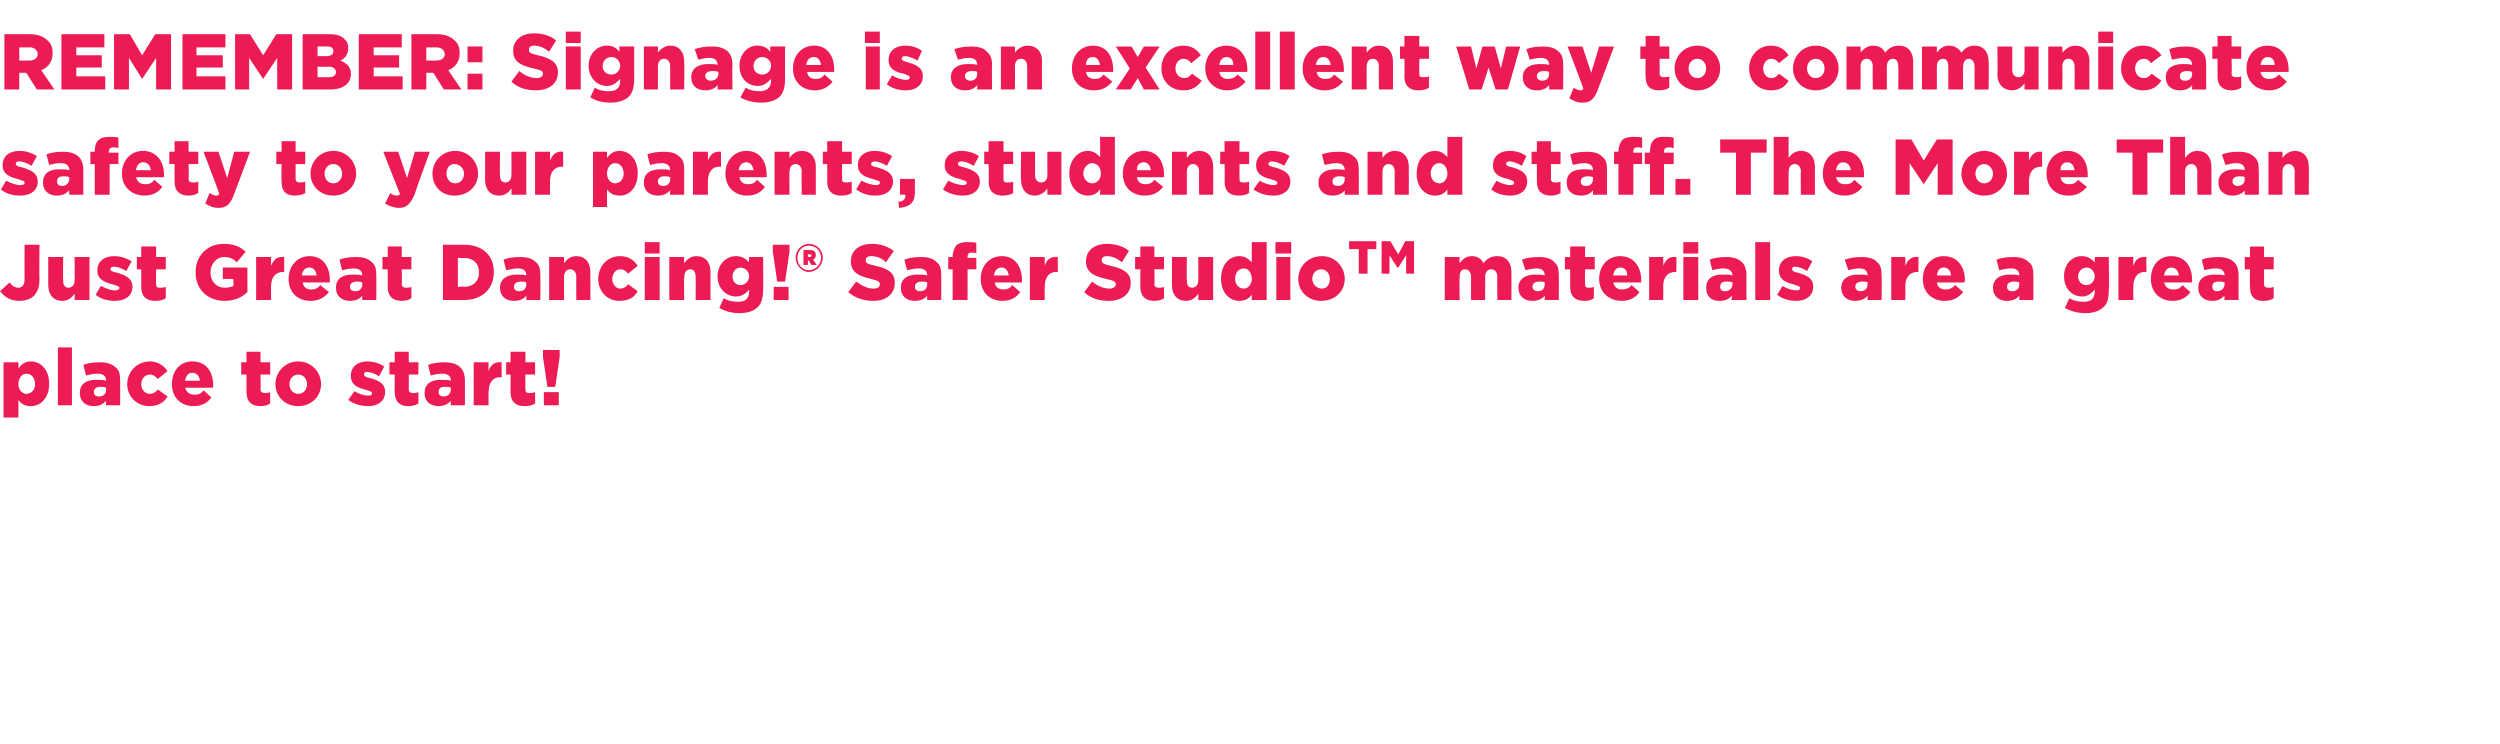
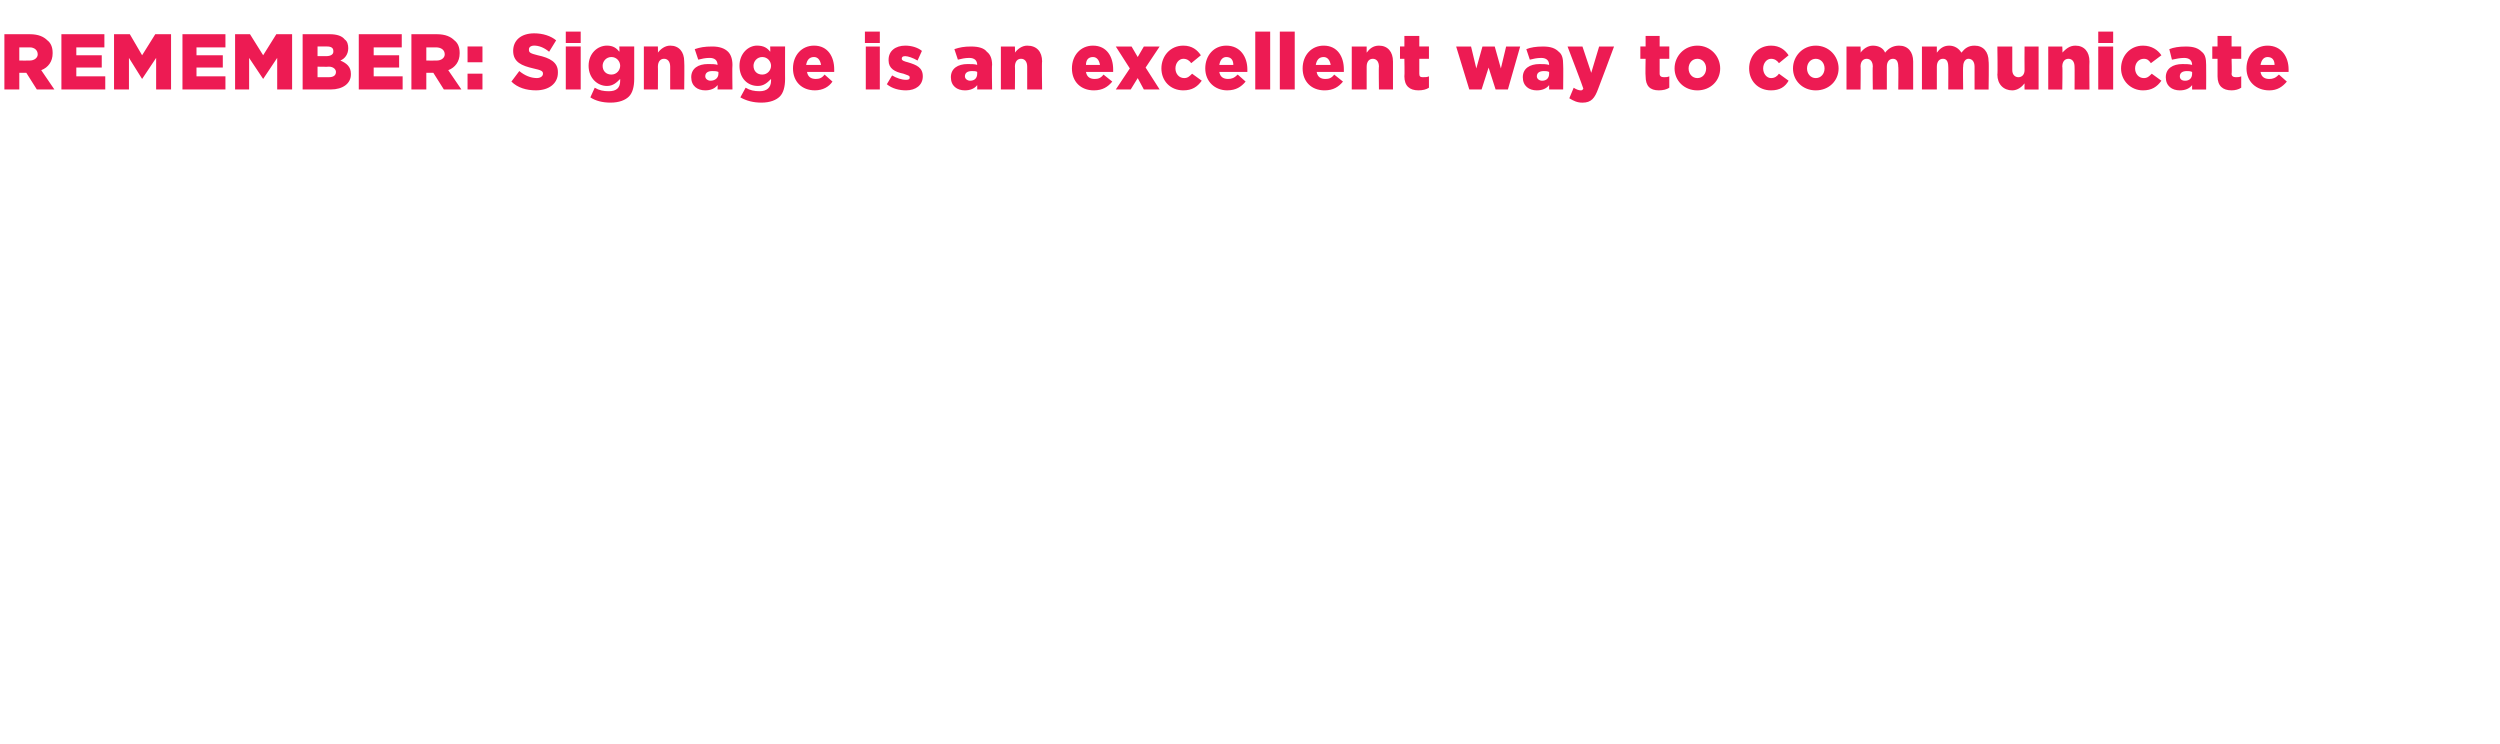
<svg xmlns="http://www.w3.org/2000/svg" version="1.1" width="285px" height="84.8px" viewBox="0 -3 285 84.8" style="top:-3px">
  <desc>REMEMBER: Signage is an excellent way to communicate safety to your parents, students and staff The More Than Just G</desc>
  <defs />
  <g id="Polygon38838">
-     <path d="m.4 38.3h1.7v.7c.3-.4.7-.8 1.4-.8c1.2 0 2.1 1 2.1 2.5v.1c0 1.5-.9 2.5-2.1 2.5c-.7 0-1.1-.3-1.4-.7v2H.4v-6.3zM4 40.8c0-.7-.4-1.2-1-1.2c-.5 0-.9.5-.9 1.2c0 .6.4 1.1.9 1.1c.6 0 1-.5 1-1.1zm2.6-4.2h1.6v6.6H6.6v-6.6zm2.5 5.2c0-1 .7-1.5 1.8-1.5c.5 0 .9 0 1.2.1c0-.5-.3-.8-1-.8c-.5 0-.8.1-1.3.2l-.3-1.2c.5-.2 1.1-.3 1.9-.3c.8 0 1.4.2 1.8.6c.4.3.5.8.5 1.5v2.8h-1.6s-.03-.51 0-.5c-.4.4-.8.6-1.4.6c-.9 0-1.6-.5-1.6-1.5zm3-.4v-.2c-.2-.1-.4-.1-.7-.1c-.4 0-.7.2-.7.6c0 .3.2.5.6.5c.5 0 .8-.3.8-.8zm2.4-.6c0-1.4 1.1-2.6 2.6-2.6c.9 0 1.6.5 2 1.1l-1.1.9c-.3-.3-.5-.5-.9-.5c-.6 0-1 .5-1 1.1c0 .6.4 1.1 1 1.1c.4 0 .6-.2.9-.5l1.1.8c-.4.7-1.1 1.1-2.1 1.1c-1.4 0-2.5-1.1-2.5-2.5zm5.1 0c0-1.5.9-2.6 2.3-2.6c1.7 0 2.4 1.3 2.4 2.7v.3h-3.2c.2.6.6.8 1.1.8c.4 0 .7-.1 1-.5l.9.8c-.4.6-1.1 1-2 1c-1.5 0-2.5-1-2.5-2.5zm3.2-.4c-.1-.6-.4-.9-.9-.9c-.4 0-.7.3-.8.9h1.7zm5.3 1.3v-2h-.6v-1.4h.6v-1.2h1.6v1.2h1.1v1.4h-1.1s.04 1.66 0 1.7c0 .3.2.4.5.4c.2 0 .4 0 .6-.1v1.3c-.3.2-.7.3-1.1.3c-1 0-1.6-.5-1.6-1.6zm3.3-.9c0-1.4 1.1-2.6 2.6-2.6c1.5 0 2.6 1.2 2.6 2.6c0 1.4-1.1 2.5-2.6 2.5c-1.5 0-2.6-1.1-2.6-2.5zm3.6 0c0-.6-.4-1.1-1-1.1c-.6 0-1 .5-1 1.1c0 .6.4 1.1 1 1.1c.6 0 1-.5 1-1.1zm4.7 1.8l.7-1c.5.3 1.1.5 1.6.5c.3 0 .4-.1.4-.2v-.1c0-.2-.3-.2-.8-.4c-.9-.2-1.6-.6-1.6-1.5v-.1c0-1 .8-1.6 1.9-1.6c.6 0 1.4.2 1.9.6l-.6 1.1c-.4-.3-1-.5-1.4-.5c-.2 0-.3.1-.3.3c0 .2.2.3.7.4c1 .3 1.7.6 1.7 1.6c0 1-.8 1.6-1.9 1.6c-.8 0-1.6-.2-2.3-.7zm5.3-.9c-.03-.01 0-2 0-2h-.6v-1.4h.6v-1.2h1.6v1.2h1.1v1.4h-1.1s.02 1.66 0 1.7c0 .3.2.4.5.4c.2 0 .4 0 .6-.1v1.3c-.3.2-.7.3-1.2.3c-.9 0-1.5-.5-1.5-1.6zm3.4.1c0-1 .7-1.5 1.8-1.5c.5 0 .9 0 1.2.1c0-.5-.3-.8-1-.8c-.5 0-.9.1-1.3.2l-.3-1.2c.5-.2 1.1-.3 1.9-.3c.8 0 1.4.2 1.8.6c.3.3.5.8.5 1.5v2.8h-1.6s-.04-.51 0-.5c-.4.4-.8.6-1.4.6c-.9 0-1.6-.5-1.6-1.5zm3-.4v-.2c-.2-.1-.4-.1-.7-.1c-.5 0-.7.2-.7.6c0 .3.2.5.6.5c.4 0 .8-.3.8-.8zm2.6-3.1h1.7s-.03 1.01 0 1c.2-.7.7-1.1 1.5-1c-.04-.05 0 1.7 0 1.7c0 0-.18.05-.2 0c-.8 0-1.3.6-1.3 1.7c-.03-.02 0 1.5 0 1.5H54v-4.9zm4.2 3.4c.02-.01 0-2 0-2h-.5v-1.4h.5v-1.2h1.7v1.2h1.1v1.4h-1.1s-.03 1.66 0 1.7c0 .3.1.4.4.4c.2 0 .5 0 .7-.1v1.3c-.3.2-.7.3-1.2.3c-1 0-1.6-.5-1.6-1.6zm3.7-4v-.8h1.9v.8l-.5 3.4h-.9l-.5-3.4zm.1 4h1.7v1.5H62v-1.5z" stroke="none" fill="#ed1b53" />
-   </g>
+     </g>
  <g id="Polygon38837">
-     <path d="m0 30.2l1.1-1c.3.4.6.6 1 .6c.4 0 .7-.3.7-.9c-.02-.01 0-4 0-4h1.7s-.04 4 0 4c0 .8-.2 1.3-.6 1.8c-.4.4-1 .6-1.7.6c-1.1 0-1.7-.5-2.2-1.1zm5.5-.7v-3.2h1.7s-.03 2.67 0 2.7c0 .5.2.8.6.8c.4 0 .7-.3.7-.8c.04-.03 0-2.7 0-2.7h1.7v4.9H8.5s.04-.68 0-.7c-.3.4-.7.8-1.4.8c-1 0-1.6-.7-1.6-1.8zm5.4 1.1l.6-1c.6.3 1.1.5 1.6.5c.3 0 .5-.1.5-.2v-.1c0-.2-.3-.2-.8-.4c-.9-.2-1.7-.6-1.7-1.5v-.1c0-1 .8-1.6 1.9-1.6c.7 0 1.4.2 2 .6l-.6 1.1c-.5-.3-1-.5-1.4-.5c-.3 0-.4.1-.4.3c0 .2.3.3.8.4c.9.3 1.7.6 1.7 1.6c0 1-.8 1.6-2 1.6c-.8 0-1.6-.2-2.2-.7zm5.2-.9c.02-.01 0-2 0-2h-.5v-1.4h.5v-1.2h1.7v1.2h1.1v1.4h-1.1s-.03 1.66 0 1.7c0 .3.1.4.4.4c.2 0 .5 0 .7-.1v1.3c-.3.2-.7.3-1.2.3c-1 0-1.6-.5-1.6-1.6zm6.2-1.6v-.1c0-1.8 1.3-3.2 3.2-3.2c1.1 0 1.9.3 2.5.9l-1 1.2c-.4-.4-.8-.6-1.5-.6c-.8 0-1.5.8-1.5 1.7v.1c0 1 .7 1.7 1.6 1.7c.5 0 .8-.1 1-.2c.02-.04 0-.8 0-.8h-1.2v-1.3h2.8s.02 2.85 0 2.8c-.6.6-1.5 1-2.6 1c-1.9 0-3.3-1.3-3.3-3.2zm6.9-1.8h1.7v1c.3-.7.7-1.1 1.5-1v1.7s-.14.05-.1 0c-.9 0-1.4.6-1.4 1.7v1.5h-1.7v-4.9zm3.7 2.5c0-1.5 1-2.6 2.4-2.6c1.6 0 2.3 1.3 2.3 2.7v.3h-3.1c.1.6.5.8 1 .8c.4 0 .7-.1 1-.5l1 .8c-.5.6-1.1 1-2.1 1c-1.5 0-2.5-1-2.5-2.5zm3.2-.4c-.1-.6-.4-.9-.8-.9c-.5 0-.8.3-.9.9h1.7zm2.2 1.4c0-1 .7-1.5 1.9-1.5c.4 0 .8 0 1.1.1c0-.5-.3-.8-1-.8c-.4 0-.8.1-1.3.2l-.3-1.2c.5-.2 1.1-.3 1.9-.3c.9 0 1.4.2 1.8.6c.4.3.5.8.5 1.5c.02 0 0 2.8 0 2.8h-1.6s-.02-.51 0-.5c-.3.4-.8.6-1.4.6c-.9 0-1.6-.5-1.6-1.5zm3-.4v-.2c-.2-.1-.4-.1-.6-.1c-.5 0-.8.2-.8.6c0 .3.2.5.6.5c.5 0 .8-.3.8-.8zm2.9.3v-2h-.6v-1.4h.6v-1.2h1.6v1.2h1.1v1.4h-1.1s.04 1.66 0 1.7c0 .3.2.4.5.4c.2 0 .4 0 .6-.1v1.3c-.3.2-.7.3-1.1.3c-1 0-1.6-.5-1.6-1.6zm6.3-4.8h2.4c2.2 0 3.4 1.3 3.4 3.1c0 1.9-1.3 3.2-3.4 3.2h-2.4v-6.3zm1.7 1.5v3.3s.7-.05.7 0c1 0 1.7-.6 1.7-1.6v-.1c0-1-.7-1.6-1.7-1.6c0 .04-.7 0-.7 0zm4.8 3.4c0-1 .8-1.5 1.9-1.5c.4 0 .8 0 1.1.1c0-.5-.3-.8-.9-.8c-.5 0-.9.1-1.4.2l-.3-1.2c.5-.2 1.1-.3 1.9-.3c.9 0 1.4.2 1.8.6c.4.3.5.8.5 1.5c.02 0 0 2.8 0 2.8H60v-.5c-.3.4-.8.6-1.4.6c-.9 0-1.6-.5-1.6-1.5zm3-.4v-.2c-.2-.1-.4-.1-.6-.1c-.5 0-.8.2-.8.6c0 .3.2.5.6.5c.5 0 .8-.3.8-.8zm2.6-3.1h1.7v.7c.3-.4.7-.8 1.4-.8c1 0 1.6.7 1.6 1.8c.02.01 0 3.2 0 3.2h-1.6s-.02-2.64 0-2.6c0-.6-.3-.9-.7-.9c-.4 0-.7.3-.7.9v2.6h-1.7v-4.9zm5.6 2.5c0-1.4 1-2.6 2.5-2.6c1 0 1.6.5 2 1.1l-1.1.9c-.2-.3-.5-.5-.9-.5c-.5 0-.9.5-.9 1.1c0 .6.4 1.1.9 1.1c.4 0 .7-.2.9-.5l1.1.8c-.4.7-1 1.1-2.1 1.1c-1.4 0-2.4-1.1-2.4-2.5zm5.3-4.2h1.7v1.3h-1.7v-1.3zm0 1.7h1.7v4.9h-1.7v-4.9zm2.8 0h1.7s-.04.72 0 .7c.3-.4.7-.8 1.4-.8c1 0 1.6.7 1.6 1.8c-.02.01 0 3.2 0 3.2h-1.7s.03-2.64 0-2.6c0-.6-.2-.9-.6-.9c-.4 0-.7.3-.7.9c-.04-.04 0 2.6 0 2.6h-1.7v-4.9zm5.7 5.8l.5-1.1c.5.3 1 .4 1.7.4c.8 0 1.2-.4 1.2-1.2v-.2c-.3.4-.8.8-1.5.8c-1.1 0-2.1-.9-2.1-2.3c0-1.4 1-2.3 2.1-2.3c.7 0 1.1.3 1.5.7c-.04.01 0-.6 0-.6h1.6s.02 3.73 0 3.7c0 .9-.2 1.6-.6 2c-.4.4-1.1.7-2.1.7c-.9 0-1.6-.2-2.3-.6zm3.4-3.6c0-.5-.4-1-1-1c-.5 0-.9.5-.9 1c0 .6.4 1 .9 1c.6 0 1-.5 1-1zm2.7-2.8v-.8h1.9v.8l-.5 3.4h-.9l-.5-3.4zm.1 4h1.7v1.5h-1.7v-1.5zm2.5-3.3c0-.9.7-1.6 1.5-1.6c.9 0 1.6.7 1.6 1.6c0 .8-.7 1.6-1.6 1.6c-.8 0-1.5-.8-1.5-1.6zm2.9 0c0-.8-.6-1.4-1.4-1.4c-.7 0-1.3.6-1.3 1.4c0 .8.6 1.4 1.3 1.4c.8 0 1.4-.7 1.4-1.4zm-2-.9s.74.02.7 0c.5 0 .7.2.7.6c0 .2-.1.4-.3.5c.02.01.4.6.4.6h-.6l-.3-.5h-.1v.5h-.5v-1.7zm.7.8c.2 0 .2-.1.2-.2c0-.1 0-.1-.2-.1c.03-.05-.2 0-.2 0v.3h.2zm4.4 4l.9-1.2c.7.5 1.3.8 2 .8c.5 0 .7-.2.7-.5c0-.3-.2-.4-1-.6c-1.3-.3-2.3-.7-2.3-2c0-1.2.9-2 2.4-2c1 0 1.8.3 2.5.8l-.9 1.3c-.5-.5-1.1-.7-1.7-.7c-.4 0-.6.2-.6.4v.1c0 .3.2.4 1.1.6c1.4.3 2.2.8 2.2 1.9v.1c0 1.2-1 2-2.4 2c-1.1 0-2.1-.3-2.9-1zm6-.5c0-1 .7-1.5 1.9-1.5c.4 0 .8 0 1.1.1c0-.5-.3-.8-1-.8c-.4 0-.8.1-1.3.2l-.3-1.2c.5-.2 1.1-.3 1.9-.3c.9 0 1.4.2 1.8.6c.4.3.5.8.5 1.5c.02 0 0 2.8 0 2.8h-1.6s-.02-.51 0-.5c-.3.4-.8.6-1.4.6c-.9 0-1.6-.5-1.6-1.5zm3-.4v-.2c-.2-.1-.4-.1-.6-.1c-.5 0-.8.2-.8.6c0 .3.2.5.6.5c.5 0 .8-.3.8-.8zm2.9-1.7h-.5v-1.4h.5s.04-.05 0 0c0-.6.2-1 .4-1.3c.3-.3.7-.4 1.3-.4c.5 0 .8 0 1 .1v1.2c-.1-.1-.3-.1-.6-.1c-.3 0-.4.2-.4.5c-.04-.03 0 .1 0 .1h1v1.3h-1v3.5h-1.7v-3.5zm3.2 1.1c0-1.5 1-2.6 2.4-2.6c1.6 0 2.3 1.3 2.3 2.7v.3h-3.1c.1.6.5.8 1 .8c.4 0 .7-.1 1-.5l.9.8c-.4.6-1.1 1-2 1c-1.5 0-2.5-1-2.5-2.5zm3.2-.4c-.1-.6-.4-.9-.8-.9c-.5 0-.8.3-.9.9h1.7zm2.4-2.1h1.7s-.02 1.01 0 1c.2-.7.7-1.1 1.5-1c-.03-.05 0 1.7 0 1.7c0 0-.17.05-.2 0c-.8 0-1.3.6-1.3 1.7c-.02-.02 0 1.5 0 1.5h-1.7v-4.9zm6.2 4l.9-1.2c.6.5 1.3.8 2 .8c.4 0 .7-.2.7-.5c0-.3-.2-.4-1.1-.6c-1.3-.3-2.3-.7-2.3-2c0-1.2.9-2 2.4-2c1 0 1.9.3 2.5.8l-.8 1.3c-.6-.5-1.2-.7-1.7-.7c-.4 0-.6.2-.6.4v.1c0 .3.2.4 1 .6c1.4.3 2.3.8 2.3 1.9v.1c0 1.2-1 2-2.5 2c-1.1 0-2.1-.3-2.8-1zm6.4-.6v-2h-.6v-1.4h.6v-1.2h1.6v1.2h1.1v1.4h-1.1s.05 1.66 0 1.7c0 .3.2.4.5.4c.2 0 .4 0 .6-.1v1.3c-.3.2-.7.3-1.1.3c-1 0-1.6-.5-1.6-1.6zm3.6-.2v-3.2h1.7s-.04 2.67 0 2.7c0 .5.2.8.6.8c.4 0 .7-.3.7-.8c.03-.03 0-2.7 0-2.7h1.7v4.9h-1.7s.03-.68 0-.7c-.3.4-.7.8-1.4.8c-1 0-1.6-.7-1.6-1.8zm5.6-.7c0-1.6.9-2.6 2.1-2.6c.7 0 1.1.4 1.4.7v-2.3h1.7v6.6h-1.7v-.6c-.3.4-.7.7-1.4.7c-1.2 0-2.1-1-2.1-2.5zm3.5 0c0-.7-.4-1.2-.9-1.2c-.6 0-1 .5-1 1.2c0 .6.4 1.1 1 1.1c.5 0 .9-.5.9-1.1zm2.7-4.2h1.8v1.3h-1.8v-1.3zm.1 1.7h1.6v4.9h-1.6v-4.9zm2.5 2.5c0-1.4 1.1-2.6 2.7-2.6c1.5 0 2.6 1.2 2.6 2.6c0 1.4-1.1 2.5-2.7 2.5c-1.5 0-2.6-1.1-2.6-2.5zm3.6 0c0-.6-.4-1.1-1-1.1c-.6 0-1 .5-1 1.1c0 .6.5 1.1 1.1 1.1c.6 0 .9-.5.9-1.1zm3.3-3.4h-1.1v-.9h3.1v.9h-1v2.8h-1v-2.8zm2.6-.9h1l.9 1.5l.8-1.5h1v3.7h-.9v-2.1l-.9 1.4h-.1l-.9-1.4v2.1h-.9v-3.7zm7.2 1.8h1.7s-.04.7 0 .7c.3-.4.7-.8 1.4-.8c.6 0 1.1.3 1.3.8c.4-.5.9-.8 1.6-.8c1 0 1.6.7 1.6 1.8c.02 0 0 3.2 0 3.2h-1.6s-.04-2.65 0-2.6c0-.6-.3-.9-.7-.9c-.4 0-.7.3-.7.9c.03-.05 0 2.6 0 2.6h-1.6v-2.6c0-.6-.3-.9-.7-.9c-.4 0-.6.3-.6.9c-.04-.05 0 2.6 0 2.6h-1.7v-4.9zm8.4 3.5c0-1 .8-1.5 1.9-1.5c.4 0 .8 0 1.1.1c0-.5-.3-.8-.9-.8c-.5 0-.9.1-1.3.2l-.4-1.2c.5-.2 1.1-.3 1.9-.3c.9 0 1.5.2 1.8.6c.4.3.5.8.5 1.5c.03 0 0 2.8 0 2.8h-1.6v-.5c-.3.4-.8.6-1.4.6c-.9 0-1.6-.5-1.6-1.5zm3-.4v-.2c-.1-.1-.4-.1-.6-.1c-.5 0-.8.2-.8.6c0 .3.3.5.6.5c.5 0 .8-.3.8-.8zm2.9.3v-2h-.6v-1.4h.6v-1.2h1.7v1.2h1.1v1.4h-1.1s-.04 1.66 0 1.7c0 .3.1.4.4.4c.2 0 .4 0 .6-.1v1.3c-.3.2-.6.3-1.1.3c-1 0-1.6-.5-1.6-1.6zm3.3-.9c0-1.5 1-2.6 2.4-2.6c1.6 0 2.4 1.3 2.4 2.7v.3h-3.2c.2.6.5.8 1 .8c.4 0 .8-.1 1.1-.5l.9.8c-.4.6-1.1 1-2 1c-1.5 0-2.6-1-2.6-2.5zm3.2-.4c0-.6-.3-.9-.8-.9c-.4 0-.7.3-.8.9h1.6zm2.5-2.1h1.6s.04 1.01 0 1c.3-.7.7-1.1 1.5-1c.03-.05 0 1.7 0 1.7c0 0-.11.05-.1 0c-.9 0-1.4.6-1.4 1.7c.04-.02 0 1.5 0 1.5H188v-4.9zm3.9-1.7h1.7v1.3h-1.7v-1.3zm0 1.7h1.7v4.9h-1.7v-4.9zm2.6 3.5c0-1 .7-1.5 1.8-1.5c.5 0 .9 0 1.2.1c0-.5-.4-.8-1-.8c-.5 0-.9.1-1.3.2l-.3-1.2c.5-.2 1.1-.3 1.9-.3c.8 0 1.4.2 1.8.6c.3.3.5.8.5 1.5c-.02 0 0 2.8 0 2.8h-1.7s.05-.51 0-.5c-.3.4-.7.6-1.4.6c-.9 0-1.5-.5-1.5-1.5zm3-.4v-.2c-.2-.1-.4-.1-.7-.1c-.5 0-.7.2-.7.6c0 .3.2.5.5.5c.5 0 .9-.3.9-.8zm2.6-4.8h1.7v6.6h-1.7v-6.6zm2.5 6l.6-1c.5.3 1.1.5 1.6.5c.3 0 .4-.1.4-.2v-.1c0-.2-.3-.2-.8-.4c-.9-.2-1.6-.6-1.6-1.5v-.1c0-1 .8-1.6 1.9-1.6c.7 0 1.4.2 1.9.6l-.6 1.1c-.4-.3-1-.5-1.4-.5c-.2 0-.3.1-.3.3c0 .2.2.3.7.4c1 .3 1.7.6 1.7 1.6c0 1-.8 1.6-1.9 1.6c-.8 0-1.6-.2-2.2-.7zm7.3-.8c0-1 .8-1.5 1.9-1.5c.4 0 .8 0 1.1.1c0-.5-.3-.8-.9-.8c-.5 0-.9.1-1.3.2l-.4-1.2c.6-.2 1.1-.3 1.9-.3c.9 0 1.5.2 1.8.6c.4.3.5.8.5 1.5c.04 0 0 2.8 0 2.8h-1.6v-.5c-.3.4-.8.6-1.4.6c-.9 0-1.6-.5-1.6-1.5zm3-.4v-.2c-.1-.1-.4-.1-.6-.1c-.5 0-.8.2-.8.6c0 .3.3.5.6.5c.5 0 .8-.3.8-.8zm2.7-3.1h1.6s.02 1.01 0 1c.3-.7.7-1.1 1.5-1c.01-.05 0 1.7 0 1.7c0 0-.13.05-.1 0c-.9 0-1.4.6-1.4 1.7c.02-.02 0 1.5 0 1.5h-1.6v-4.9zm3.6 2.5c0-1.5 1-2.6 2.4-2.6c1.6 0 2.4 1.3 2.4 2.7c0 .1 0 .2-.1.3h-3.1c.1.6.5.8 1 .8c.4 0 .7-.1 1.1-.5l.9.8c-.5.6-1.1 1-2.1 1c-1.5 0-2.5-1-2.5-2.5zm3.2-.4c0-.6-.4-.9-.8-.9c-.5 0-.7.3-.8.9h1.6zm4.8 1.4c0-1 .8-1.5 1.9-1.5c.4 0 .8 0 1.1.1c0-.5-.3-.8-.9-.8c-.5 0-.9.1-1.4.2l-.3-1.2c.5-.2 1.1-.3 1.9-.3c.9 0 1.4.2 1.8.6c.4.3.5.8.5 1.5c.02 0 0 2.8 0 2.8h-1.6v-.5c-.3.4-.8.6-1.4.6c-.9 0-1.6-.5-1.6-1.5zm3-.4v-.2c-.2-.1-.4-.1-.6-.1c-.5 0-.8.2-.8.6c0 .3.2.5.6.5c.5 0 .8-.3.8-.8zm5.2 2.7l.5-1.1c.5.3 1 .4 1.7.4c.8 0 1.2-.4 1.2-1.2v-.2c-.3.4-.8.8-1.4.8c-1.2 0-2.1-.9-2.1-2.3c0-1.4.9-2.3 2-2.3c.7 0 1.1.3 1.5.7v-.6h1.6s.05 3.73 0 3.7c0 .9-.1 1.6-.6 2c-.4.4-1.1.7-2 .7c-.9 0-1.7-.2-2.4-.6zm3.4-3.6c0-.5-.4-1-.9-1c-.6 0-1 .5-1 1c0 .6.4 1 1 1c.5 0 .9-.5.9-1zm2.7-2.2h1.7s-.03 1.01 0 1c.2-.7.7-1.1 1.5-1c-.04-.05 0 1.7 0 1.7c0 0-.17.05-.2 0c-.8 0-1.3.6-1.3 1.7c-.03-.02 0 1.5 0 1.5h-1.7v-4.9zm3.7 2.5c0-1.5.9-2.6 2.3-2.6c1.7 0 2.4 1.3 2.4 2.7v.3h-3.2c.2.6.5.8 1.1.8c.4 0 .7-.1 1-.5l.9.8c-.4.6-1.1 1-2 1c-1.5 0-2.5-1-2.5-2.5zm3.2-.4c-.1-.6-.4-.9-.9-.9c-.4 0-.7.3-.8.9h1.7zm2.2 1.4c0-1 .7-1.5 1.8-1.5c.5 0 .9 0 1.2.1c0-.5-.3-.8-1-.8c-.5 0-.9.1-1.3.2l-.3-1.2c.5-.2 1.1-.3 1.9-.3c.8 0 1.4.2 1.8.6c.3.3.5.8.5 1.5c-.02 0 0 2.8 0 2.8h-1.6s-.05-.51 0-.5c-.4.4-.8.6-1.4.6c-.9 0-1.6-.5-1.6-1.5zm3-.4v-.2c-.2-.1-.4-.1-.7-.1c-.5 0-.7.2-.7.6c0 .3.2.5.5.5c.5 0 .9-.3.9-.8zm2.9.3c-.04-.01 0-2 0-2h-.6v-1.4h.6v-1.2h1.6v1.2h1.1v1.4h-1.1s.01 1.66 0 1.7c0 .3.2.4.5.4c.2 0 .4 0 .6-.1v1.3c-.3.2-.7.3-1.2.3c-1 0-1.5-.5-1.5-1.6z" stroke="none" fill="#ed1b53" />
-   </g>
+     </g>
  <g id="Polygon38836">
-     <path d="m.1 18.6l.6-1c.6.3 1.1.5 1.6.5c.3 0 .5-.1.5-.2v-.1c0-.2-.3-.2-.8-.4c-.9-.2-1.7-.6-1.7-1.5v-.1c0-1 .8-1.6 1.9-1.6c.7 0 1.4.2 2 .6l-.6 1.1c-.5-.3-1-.5-1.4-.5c-.3 0-.4.1-.4.3c0 .2.3.3.8.4c.9.3 1.7.6 1.7 1.6c0 1-.8 1.6-2 1.6c-.8 0-1.6-.2-2.2-.7zm4.8-.8c0-1 .7-1.5 1.8-1.5c.5 0 .9 0 1.2.1c0-.5-.3-.8-1-.8c-.5 0-.9.1-1.3.2l-.3-1.2c.5-.2 1.1-.3 1.9-.3c.8 0 1.4.2 1.8.6c.3.3.5.8.5 1.5v2.8H7.9s-.04-.51 0-.5c-.4.4-.8.6-1.4.6c-.9 0-1.6-.5-1.6-1.5zm3-.4v-.2c-.2-.1-.4-.1-.7-.1c-.5 0-.7.2-.7.6c0 .3.2.5.6.5c.4 0 .8-.3.8-.8zm2.9-1.7h-.5v-1.4h.5s.01-.05 0 0c0-.6.1-1 .4-1.3c.3-.3.7-.4 1.2-.4c.5 0 .9 0 1.1.1v1.2c-.2-.1-.4-.1-.6-.1c-.3 0-.5.2-.5.5c.03-.03 0 .1 0 .1h1.1v1.3h-1v3.5h-1.7v-3.5zm3.1 1.1c0-1.5 1-2.6 2.4-2.6c1.6 0 2.4 1.3 2.4 2.7v.3h-3.2c.2.6.5.8 1.1.8c.4 0 .7-.1 1-.5l.9.8c-.4.6-1.1 1-2 1c-1.5 0-2.6-1-2.6-2.5zm3.3-.4c-.1-.6-.4-.9-.9-.9c-.4 0-.7.3-.8.9h1.7zm2.7 1.3v-2h-.6v-1.4h.6v-1.2h1.6v1.2h1.1v1.4h-1.1s.04 1.66 0 1.7c0 .3.2.4.5.4c.2 0 .4 0 .6-.1v1.3c-.3.2-.7.3-1.1.3c-1 0-1.6-.5-1.6-1.6zm6.8-3.4h1.8s-1.78 4.78-1.8 4.8c-.4 1.1-.8 1.6-1.8 1.6c-.6 0-1-.2-1.5-.5l.5-1.2c.3.2.6.3.7.3c.2 0 .3 0 .4-.2c.04.01-1.8-4.8-1.8-4.8h1.7l1 3l.8-3zm5.4 3.4c-.04-.01 0-2 0-2h-.6v-1.4h.6v-1.2h1.6v1.2h1.1v1.4h-1.1s.01 1.66 0 1.7c0 .3.2.4.5.4c.2 0 .4 0 .6-.1v1.3c-.3.2-.7.3-1.2.3c-1 0-1.5-.5-1.5-1.6zm3.3-.9c0-1.4 1.1-2.6 2.6-2.6c1.5 0 2.6 1.2 2.6 2.6c0 1.4-1.1 2.5-2.6 2.5c-1.5 0-2.6-1.1-2.6-2.5zm3.6 0c0-.6-.4-1.1-1-1.1c-.6 0-1 .5-1 1.1c0 .6.4 1.1 1 1.1c.6 0 1-.5 1-1.1zm8.3-2.5h1.7s-1.75 4.78-1.7 4.8c-.5 1.1-.9 1.6-1.8 1.6c-.6 0-1.1-.2-1.6-.5l.6-1.2c.2.2.5.3.7.3c.1 0 .3 0 .4-.2c-.03.01-1.9-4.8-1.9-4.8h1.7l1 3l.9-3zm2 2.5c0-1.4 1.1-2.6 2.6-2.6c1.5 0 2.6 1.2 2.6 2.6c0 1.4-1.1 2.5-2.7 2.5c-1.5 0-2.5-1.1-2.5-2.5zm3.6 0c0-.6-.5-1.1-1.1-1.1c-.6 0-.9.5-.9 1.1c0 .6.4 1.1 1 1.1c.6 0 1-.5 1-1.1zm2.4.7v-3.2h1.7s-.04 2.67 0 2.7c0 .5.2.8.6.8c.4 0 .7-.3.7-.8c.03-.03 0-2.7 0-2.7h1.7v4.9h-1.7s.03-.68 0-.7c-.3.4-.7.8-1.4.8c-1 0-1.6-.7-1.6-1.8zm5.7-3.2h1.7v1c.3-.7.7-1.1 1.5-1v1.7s-.14.05-.1 0c-.9 0-1.4.6-1.4 1.7v1.5H61v-4.9zm6.6 0h1.6v.7c.3-.4.7-.8 1.4-.8c1.2 0 2.1 1 2.1 2.5v.1c0 1.5-.9 2.5-2 2.5c-.8 0-1.2-.3-1.5-.7v2h-1.6v-6.3zm3.5 2.5c0-.7-.4-1.2-1-1.2c-.5 0-.9.5-.9 1.2c0 .6.4 1.1.9 1.1c.6 0 1-.5 1-1.1zm2.3 1c0-1 .7-1.5 1.9-1.5c.4 0 .8 0 1.1.1c0-.5-.3-.8-1-.8c-.5 0-.8.1-1.3.2l-.3-1.2c.5-.2 1.1-.3 1.9-.3c.9 0 1.4.2 1.8.6c.4.3.5.8.5 1.5v2.8h-1.6s-.02-.51 0-.5c-.4.4-.8.6-1.4.6c-.9 0-1.6-.5-1.6-1.5zm3-.4v-.2c-.2-.1-.4-.1-.7-.1c-.4 0-.7.2-.7.6c0 .3.2.5.6.5c.5 0 .8-.3.8-.8zm2.6-3.1h1.7v1c.3-.7.7-1.1 1.5-1c-.02-.05 0 1.7 0 1.7c0 0-.16.05-.2 0c-.8 0-1.3.6-1.3 1.7v1.5H79v-4.9zm3.7 2.5c0-1.5 1-2.6 2.4-2.6c1.6 0 2.3 1.3 2.3 2.7v.3h-3.1c.1.6.5.8 1 .8c.4 0 .7-.1 1-.5l.9.8c-.4.6-1.1 1-2 1c-1.5 0-2.5-1-2.5-2.5zm3.2-.4c-.1-.6-.4-.9-.8-.9c-.5 0-.8.3-.9.9h1.7zm2.4-2.1h1.7s-.02.72 0 .7c.3-.4.7-.8 1.4-.8c1 0 1.6.7 1.6 1.8v3.2h-1.6s-.05-2.64 0-2.6c0-.6-.3-.9-.7-.9c-.4 0-.7.3-.7.9c-.02-.04 0 2.6 0 2.6h-1.7v-4.9zm6 3.4c.03-.01 0-2 0-2h-.5v-1.4h.5v-1.2h1.7v1.2h1.1v1.4H96s-.02 1.66 0 1.7c0 .3.1.4.4.4c.2 0 .5 0 .7-.1v1.3c-.3.2-.7.3-1.2.3c-1 0-1.6-.5-1.6-1.6zm3.3.9l.6-1c.6.3 1.2.5 1.7.5c.2 0 .4-.1.4-.2v-.1c0-.2-.3-.2-.8-.4c-.9-.2-1.7-.6-1.7-1.5v-.1c0-1 .8-1.6 1.9-1.6c.7 0 1.4.2 2 .6l-.6 1.1c-.5-.3-1-.5-1.4-.5c-.2 0-.4.1-.4.3c0 .2.3.3.8.4c.9.3 1.7.6 1.7 1.6c0 1-.8 1.6-2 1.6c-.8 0-1.5-.2-2.2-.7zm4.8 1.4c.5 0 .9-.3.8-.8c.03-.02-.6 0-.6 0v-1.8h1.7v1.5c0 1.3-.7 1.7-1.8 1.8l-.1-.7zm5.1-1.4l.6-1c.6.3 1.2.5 1.7.5c.2 0 .4-.1.4-.2v-.1c0-.2-.3-.2-.8-.4c-.9-.2-1.7-.6-1.7-1.5v-.1c0-1 .8-1.6 1.9-1.6c.7 0 1.4.2 2 .6l-.6 1.1c-.5-.3-1-.5-1.4-.5c-.2 0-.4.1-.4.3c0 .2.3.3.8.4c.9.3 1.7.6 1.7 1.6c0 1-.8 1.6-1.9 1.6c-.8 0-1.6-.2-2.3-.7zm5.2-.9c.05-.01 0-2 0-2h-.5v-1.4h.5v-1.2h1.7v1.2h1.1v1.4h-1.1v1.7c0 .3.1.4.4.4c.3 0 .5 0 .7-.1v1.3c-.3.2-.7.3-1.2.3c-1 0-1.6-.5-1.6-1.6zm3.7-.2c-.05.01 0-3.2 0-3.2h1.6v2.7c0 .5.3.8.7.8c.4 0 .7-.3.7-.8c-.02-.03 0-2.7 0-2.7h1.6v4.9h-1.6s-.02-.68 0-.7c-.3.4-.8.8-1.4.8c-1 0-1.6-.7-1.6-1.8zm5.5-.7c0-1.6 1-2.6 2.1-2.6c.7 0 1.1.4 1.4.7c.05.02 0-2.3 0-2.3h1.7v6.6h-1.7s.05-.65 0-.6c-.3.4-.7.7-1.4.7c-1.1 0-2.1-1-2.1-2.5zm3.6 0c0-.7-.4-1.2-1-1.2c-.5 0-1 .5-1 1.2c0 .6.5 1.1 1 1.1c.6 0 1-.5 1-1.1zm2.5 0c0-1.5 1-2.6 2.4-2.6c1.6 0 2.3 1.3 2.3 2.7v.3h-3.1c.1.6.5.8 1 .8c.4 0 .7-.1 1-.5l1 .8c-.5.6-1.1 1-2.1 1c-1.5 0-2.5-1-2.5-2.5zm3.2-.4c-.1-.6-.4-.9-.8-.9c-.5 0-.8.3-.8.9h1.6zm2.4-2.1h1.7v.7c.3-.4.7-.8 1.4-.8c1 0 1.6.7 1.6 1.8c.02.01 0 3.2 0 3.2h-1.6s-.03-2.64 0-2.6c0-.6-.3-.9-.7-.9c-.4 0-.7.3-.7.9v2.6h-1.7v-4.9zm6 3.4c.04-.01 0-2 0-2h-.5v-1.4h.5v-1.2h1.7v1.2h1.1v1.4h-1.1s-.01 1.66 0 1.7c0 .3.1.4.4.4c.3 0 .5 0 .7-.1v1.3c-.3.2-.7.3-1.2.3c-1 0-1.6-.5-1.6-1.6zm3.3.9l.7-1c.5.3 1.1.5 1.6.5c.3 0 .4-.1.4-.2v-.1c0-.2-.3-.2-.8-.4c-.9-.2-1.6-.6-1.6-1.5v-.1c0-1 .8-1.6 1.8-1.6c.7 0 1.5.2 2 .6l-.6 1.1c-.5-.3-1-.5-1.4-.5c-.2 0-.4.1-.4.3c0 .2.3.3.8.4c.9.3 1.7.6 1.7 1.6c0 1-.8 1.6-1.9 1.6c-.8 0-1.6-.2-2.3-.7zm7.4-.8c0-1 .8-1.5 1.9-1.5c.4 0 .8 0 1.1.1c0-.5-.3-.8-.9-.8c-.5 0-.9.1-1.4.2l-.3-1.2c.5-.2 1.1-.3 1.9-.3c.9 0 1.4.2 1.8.6c.4.3.5.8.5 1.5c.02 0 0 2.8 0 2.8h-1.6v-.5c-.3.4-.8.6-1.4.6c-.9 0-1.6-.5-1.6-1.5zm3-.4v-.2c-.2-.1-.4-.1-.6-.1c-.5 0-.8.2-.8.6c0 .3.2.5.6.5c.5 0 .8-.3.8-.8zm2.6-3.1h1.7v.7c.3-.4.7-.8 1.4-.8c1 0 1.6.7 1.6 1.8c.02.01 0 3.2 0 3.2H159s-.03-2.64 0-2.6c0-.6-.3-.9-.7-.9c-.4 0-.7.3-.7.9v2.6h-1.7v-4.9zm5.6 2.5c0-1.6.9-2.6 2.1-2.6c.7 0 1.1.4 1.4.7v-2.3h1.7v6.6H165v-.6c-.3.4-.7.7-1.4.7c-1.2 0-2.1-1-2.1-2.5zm3.5 0c0-.7-.4-1.2-.9-1.2c-.6 0-1 .5-1 1.2c0 .6.4 1.1 1 1.1c.5 0 .9-.5.9-1.1zm5 1.8l.6-1c.5.3 1.1.5 1.6.5c.3 0 .4-.1.4-.2v-.1c0-.2-.2-.2-.7-.4c-1-.2-1.7-.6-1.7-1.5v-.1c0-1 .8-1.6 1.9-1.6c.7 0 1.4.2 1.9.6l-.5 1.1c-.5-.3-1.1-.5-1.4-.5c-.3 0-.4.1-.4.3c0 .2.3.3.8.4c.9.3 1.6.6 1.6 1.6c0 1-.8 1.6-1.9 1.6c-.8 0-1.6-.2-2.2-.7zm5.2-.9v-2h-.6v-1.4h.6v-1.2h1.6v1.2h1.1v1.4h-1.1s.04 1.66 0 1.7c0 .3.2.4.5.4c.2 0 .4 0 .6-.1v1.3c-.3.2-.7.3-1.1.3c-1 0-1.6-.5-1.6-1.6zm3.4.1c0-1 .7-1.5 1.9-1.5c.4 0 .8 0 1.1.1c0-.5-.3-.8-1-.8c-.5 0-.8.1-1.3.2l-.3-1.2c.5-.2 1.1-.3 1.9-.3c.9 0 1.4.2 1.8.6c.4.3.5.8.5 1.5v2.8h-1.6s-.02-.51 0-.5c-.3.4-.8.6-1.4.6c-.9 0-1.6-.5-1.6-1.5zm3-.4v-.2c-.2-.1-.4-.1-.6-.1c-.5 0-.8.2-.8.6c0 .3.2.5.6.5c.5 0 .8-.3.8-.8zm2.9-1.7h-.5v-1.4h.5s.03-.05 0 0c0-.6.2-1 .4-1.3c.3-.3.7-.4 1.3-.4c.5 0 .8 0 1 .1v1.2c-.1-.1-.3-.1-.6-.1c-.3 0-.4.2-.4.5c-.04-.03 0 .1 0 .1h1v1.3h-1v3.5h-1.7v-3.5zm3.6 0h-.6v-1.3h.6s-.04-.15 0-.1c0-.6.1-1 .4-1.3c.2-.3.6-.4 1.2-.4c.5 0 .8 0 1.1.1v1.2c-.2-.1-.4-.1-.6-.1c-.4 0-.5.2-.5.5c-.02-.03 0 .1 0 .1h1.1v1.3h-1.1v3.5h-1.6v-3.5zm2.9 1.7h1.7v1.8H191v-1.8zm6.9-3h-1.8v-1.5h5.3v1.5h-1.8v4.8h-1.7v-4.8zm4.3-1.8h1.7v2.4c.3-.4.7-.8 1.4-.8c1 0 1.6.7 1.6 1.8v3.2h-1.6s-.04-2.64 0-2.6c0-.6-.3-.9-.7-.9c-.4 0-.7.3-.7.9v2.6h-1.7v-6.6zm5.6 4.2c0-1.5.9-2.6 2.3-2.6c1.7 0 2.4 1.3 2.4 2.7v.3h-3.2c.2.6.5.8 1.1.8c.4 0 .7-.1 1-.5l.9.8c-.4.6-1.1 1-2 1c-1.5 0-2.5-1-2.5-2.5zm3.2-.4c-.1-.6-.4-.9-.9-.9c-.4 0-.7.3-.8.9h1.7zm5.1-3.5h1.8l1.4 2.4l1.5-2.4h1.8v6.3h-1.7v-3.6l-1.6 2.4l-1.6-2.4v3.6h-1.6v-6.3zm7.5 3.9c0-1.4 1.1-2.6 2.6-2.6c1.5 0 2.6 1.2 2.6 2.6c0 1.4-1.1 2.5-2.6 2.5c-1.5 0-2.6-1.1-2.6-2.5zm3.6 0c0-.6-.5-1.1-1-1.1c-.6 0-1 .5-1 1.1c0 .6.4 1.1 1 1.1c.6 0 1-.5 1-1.1zm2.4-2.5h1.7v1c.3-.7.7-1.1 1.5-1v1.7s-.14.05-.1 0c-.9 0-1.4.6-1.4 1.7v1.5h-1.7v-4.9zm3.7 2.5c0-1.5 1-2.6 2.4-2.6c1.6 0 2.3 1.3 2.3 2.7v.3h-3.1c.1.6.5.8 1 .8c.4 0 .7-.1 1-.5l1 .8c-.5.6-1.1 1-2.1 1c-1.5 0-2.5-1-2.5-2.5zm3.2-.4c-.1-.6-.4-.9-.8-.9c-.5 0-.8.3-.8.9h1.6zm6.6-2h-1.8v-1.5h5.3v1.5h-1.8v4.8h-1.7v-4.8zm4.3-1.8h1.7v2.4c.3-.4.7-.8 1.4-.8c1 0 1.6.7 1.6 1.8c.02.01 0 3.2 0 3.2h-1.6s-.03-2.64 0-2.6c0-.6-.3-.9-.7-.9c-.4 0-.7.3-.7.9v2.6h-1.7v-6.6zm5.5 5.2c0-1 .8-1.5 1.9-1.5c.4 0 .8 0 1.1.1c0-.5-.3-.8-.9-.8c-.5 0-.9.1-1.3.2l-.4-1.2c.5-.2 1.1-.3 1.9-.3c.9 0 1.4.2 1.8.6c.4.3.5.8.5 1.5c.03 0 0 2.8 0 2.8h-1.6v-.5c-.3.4-.8.6-1.4.6c-.9 0-1.6-.5-1.6-1.5zm3-.4v-.2c-.1-.1-.4-.1-.6-.1c-.5 0-.8.2-.8.6c0 .3.3.5.6.5c.5 0 .8-.3.8-.8zm2.7-3.1h1.6v.7c.3-.4.8-.8 1.4-.8c1 0 1.6.7 1.6 1.8c.03.01 0 3.2 0 3.2h-1.6s-.02-2.64 0-2.6c0-.6-.3-.9-.7-.9c-.4 0-.7.3-.7.9v2.6h-1.6v-4.9z" stroke="none" fill="#ed1b53" />
-   </g>
+     </g>
  <g id="Polygon38835">
    <path d="m.5.9h2.9c1 0 1.6.3 2 .7c.4.3.6.8.6 1.4v.1C6 4 5.5 4.7 4.7 5l1.5 2.2h-2L3 5.3h-.8v1.9H.5V.9zm2.9 3c.5 0 .9-.3.9-.7c0-.5-.4-.8-.9-.8H2.2v1.5s1.16.02 1.2 0zM7 .9h4.9v1.5H8.7v.9h2.9v1.4H8.7v1h3.3v1.5h-5V.9zm6 0h1.8l1.4 2.4L17.7.9h1.8v6.3h-1.7V3.6L16.2 6l-1.5-2.4v3.6H13V.9zm7.8 0h4.9v1.5h-3.3v.9h3v1.4h-3v1h3.3v1.5h-4.9V.9zm6 0h1.7L30 3.3L31.5.9h1.8v6.3h-1.7V3.6L30 6l-1.6-2.4v3.6h-1.6V.9zm7.7 0h3.1c.8 0 1.4.2 1.7.6c.3.2.4.6.4 1c0 .7-.4 1.2-.9 1.4c.7.3 1.2.7 1.2 1.5v.1c0 1-.9 1.7-2.3 1.7h-3.2V.9zM38 2.8c0-.3-.2-.5-.7-.5h-1.1v1.1h1c.5 0 .8-.2.8-.5v-.1zm-.5 1.8c-.05.03-1.3 0-1.3 0v1.2h1.3c.5 0 .8-.2.8-.6c0-.3-.3-.6-.8-.6zM40.9.9h4.9v1.5h-3.2v.9h2.9v1.4h-2.9v1h3.3v1.5h-5V.9zm6 0h2.9c1 0 1.6.3 2 .7c.4.3.6.8.6 1.4v.1c0 .9-.5 1.6-1.3 1.9l1.5 2.2h-2l-1.2-1.9h-.8v1.9h-1.7V.9zm2.9 3c.5 0 .9-.3.9-.7c0-.5-.4-.8-1-.8h-1.1v1.5s1.15.02 1.2 0zm3.5-1.6h1.7v1.8h-1.7V2.3zm0 3.1h1.7v1.8h-1.7V5.4zm5 .9l.9-1.2c.6.5 1.3.8 2 .8c.4 0 .7-.2.7-.5c0-.3-.2-.4-1.1-.6c-1.3-.3-2.3-.7-2.3-2c0-1.2.9-2 2.4-2c1 0 1.9.3 2.5.8l-.8 1.3c-.6-.5-1.2-.7-1.7-.7c-.4 0-.6.2-.6.4v.1c0 .3.2.4 1 .6c1.4.3 2.3.8 2.3 1.9v.1c0 1.2-1 2-2.5 2c-1.1 0-2.1-.3-2.8-1zM64.5.6h1.7v1.3h-1.7V.6zm0 1.7h1.7v4.9h-1.7V2.3zm2.8 5.8l.5-1.1c.5.3 1 .4 1.6.4c.9 0 1.3-.4 1.3-1.2v-.2c-.4.4-.8.8-1.5.8c-1.1 0-2.1-.9-2.1-2.3c0-1.4 1-2.3 2.1-2.3c.7 0 1.1.3 1.4.7c.04.01 0-.6 0-.6h1.7v3.7c0 .9-.2 1.6-.6 2c-.4.4-1.1.7-2.1.7c-.9 0-1.7-.2-2.3-.6zm3.4-3.6c0-.5-.4-1-1-1c-.6 0-1 .5-1 1c0 .6.4 1 1 1c.6 0 1-.5 1-1zm2.7-2.2h1.6s.02.72 0 .7c.3-.4.8-.8 1.4-.8c1 0 1.6.7 1.6 1.8c.04.01 0 3.2 0 3.2h-1.6V4.6c0-.6-.3-.9-.7-.9c-.4 0-.7.3-.7.9c.02-.04 0 2.6 0 2.6h-1.6V2.3zm5.4 3.5c0-1 .8-1.5 1.9-1.5c.4 0 .9 0 1.1.1c0-.5-.3-.8-.9-.8c-.5 0-.9.1-1.3.2l-.4-1.2c.6-.2 1.1-.3 2-.3c.8 0 1.4.2 1.8.6c.3.3.5.8.5 1.5c-.04 0 0 2.8 0 2.8h-1.7s.03-.51 0-.5c-.3.4-.8.6-1.4.6c-.9 0-1.6-.5-1.6-1.5zm3.1-.4v-.2c-.2-.1-.5-.1-.7-.1c-.5 0-.8.2-.8.6c0 .3.3.5.6.5c.5 0 .9-.3.9-.8zm2.5 2.7L85 7c.5.3 1 .4 1.6.4c.8 0 1.3-.4 1.3-1.2v-.2c-.4.4-.8.8-1.5.8c-1.2 0-2.1-.9-2.1-2.3c0-1.4 1-2.3 2-2.3c.8 0 1.2.3 1.5.7c.03.01 0-.6 0-.6h1.7s-.01 3.73 0 3.7c0 .9-.2 1.6-.6 2c-.4.4-1.1.7-2.1.7c-.9 0-1.7-.2-2.4-.6zm3.5-3.6c0-.5-.4-1-1-1c-.6 0-1 .5-1 1c0 .6.4 1 1 1c.6 0 1-.5 1-1zm2.5.3c0-1.5 1-2.6 2.4-2.6c1.6 0 2.3 1.3 2.3 2.7v.3H92c.1.6.5.8 1 .8c.4 0 .7-.1 1-.5l.9.8c-.4.6-1.1 1-2 1c-1.5 0-2.5-1-2.5-2.5zm3.2-.4c-.1-.6-.4-.9-.8-.9c-.5 0-.8.3-.9.9h1.7zm5-3.8h1.7v1.3h-1.7V.6zm.1 1.7h1.6v4.9h-1.6V2.3zm2.4 4.3l.6-1c.5.3 1.1.5 1.6.5c.3 0 .4-.1.4-.2v-.1c0-.2-.2-.2-.7-.4c-1-.2-1.7-.6-1.7-1.5v-.1c0-1 .8-1.6 1.9-1.6c.7 0 1.4.2 1.9.6l-.5 1.1c-.5-.3-1.1-.5-1.4-.5c-.3 0-.4.1-.4.3c0 .2.3.3.7.4c1 .3 1.7.6 1.7 1.6c0 1-.8 1.6-1.9 1.6c-.8 0-1.6-.2-2.2-.7zm7.3-.8c0-1 .8-1.5 1.9-1.5c.4 0 .9 0 1.1.1c0-.5-.3-.8-.9-.8c-.5 0-.9.1-1.3.2l-.4-1.2c.6-.2 1.1-.3 1.9-.3c.9 0 1.5.2 1.8.6c.4.3.6.8.6 1.5c-.05 0 0 2.8 0 2.8h-1.7s.02-.51 0-.5c-.3.4-.8.6-1.4.6c-.9 0-1.6-.5-1.6-1.5zm3-.4v-.2c-.1-.1-.4-.1-.6-.1c-.5 0-.8.2-.8.6c0 .3.3.5.6.5c.5 0 .8-.3.8-.8zm2.7-3.1h1.6s.03.72 0 .7c.3-.4.8-.8 1.4-.8c1.1 0 1.7.7 1.7 1.8c-.05.01 0 3.2 0 3.2h-1.7V4.6c0-.6-.3-.9-.7-.9c-.4 0-.7.3-.7.9c.03-.04 0 2.6 0 2.6h-1.6V2.3zm8.1 2.5c0-1.5 1-2.6 2.4-2.6c1.6 0 2.3 1.3 2.3 2.7v.3h-3.1c.1.6.5.8 1 .8c.4 0 .7-.1 1-.5l1 .8c-.5.6-1.1 1-2.1 1c-1.5 0-2.5-1-2.5-2.5zm3.2-.4c-.1-.6-.4-.9-.8-.9c-.5 0-.8.3-.8.9h1.6zm4.3-.9l.7-1.2h1.8l-1.6 2.4l1.6 2.5h-1.8l-.7-1.3l-.8 1.3h-1.7l1.6-2.4l-1.6-2.5h1.8l.7 1.2zm2.7 1.3c0-1.4 1-2.6 2.5-2.6c1 0 1.6.5 2 1.1l-1.1.9c-.2-.3-.5-.5-.9-.5c-.5 0-.9.5-.9 1.1c0 .6.4 1.1 1 1.1c.4 0 .6-.2.9-.5l1.1.8c-.5.7-1.1 1.1-2.1 1.1c-1.5 0-2.5-1.1-2.5-2.5zm5 0c0-1.5 1-2.6 2.4-2.6c1.6 0 2.4 1.3 2.4 2.7v.3H139c.1.6.5.8 1 .8c.4 0 .7-.1 1.1-.5l.9.8c-.5.6-1.1 1-2.1 1c-1.4 0-2.5-1-2.5-2.5zm3.2-.4c0-.6-.3-.9-.8-.9c-.4 0-.7.3-.8.9h1.6zm2.5-3.8h1.7v6.6h-1.7V.6zm2.8 0h1.7v6.6h-1.7V.6zm2.6 4.2c0-1.5 1-2.6 2.4-2.6c1.6 0 2.3 1.3 2.3 2.7v.3h-3.1c.1.6.5.8 1 .8c.4 0 .7-.1 1-.5l1 .8c-.5.6-1.1 1-2.1 1c-1.5 0-2.5-1-2.5-2.5zm3.2-.4c-.1-.6-.4-.9-.8-.9c-.5 0-.8.3-.9.9h1.7zm2.4-2.1h1.7v.7c.3-.4.7-.8 1.4-.8c1 0 1.6.7 1.6 1.8v3.2h-1.6s-.04-2.64 0-2.6c0-.6-.3-.9-.7-.9c-.4 0-.7.3-.7.9v2.6h-1.7V2.3zm6 3.4c.04-.01 0-2 0-2h-.5V2.3h.5V1.1h1.7v1.2h1.1v1.4h-1.1s-.01 1.66 0 1.7c0 .3.1.4.4.4c.3 0 .5 0 .7-.1v1.3c-.3.2-.7.3-1.2.3c-1 0-1.6-.5-1.6-1.6zm5.9-3.4h1.7l.6 2.5l.7-2.5h1.4l.7 2.5l.6-2.5h1.6l-1.4 4.9h-1.4l-.8-2.5l-.8 2.5h-1.4L166 2.3zm7.6 3.5c0-1 .8-1.5 1.9-1.5c.4 0 .8 0 1.1.1c0-.5-.3-.8-.9-.8c-.5 0-.9.1-1.3.2l-.4-1.2c.5-.2 1.1-.3 1.9-.3c.9 0 1.4.2 1.8.6c.4.3.5.8.5 1.5c.03 0 0 2.8 0 2.8h-1.6v-.5c-.3.4-.8.6-1.4.6c-.9 0-1.6-.5-1.6-1.5zm3-.4v-.2c-.2-.1-.4-.1-.6-.1c-.5 0-.8.2-.8.6c0 .3.3.5.6.5c.5 0 .8-.3.8-.8zm5.7-3.1h1.7s-1.77 4.78-1.8 4.8c-.4 1.1-.8 1.6-1.8 1.6c-.6 0-1-.2-1.5-.5l.5-1.2c.3.2.6.3.8.3c.1 0 .2 0 .3-.2c.04.01-1.8-4.8-1.8-4.8h1.7l1 3l.9-3zm5.3 3.4c-.04-.01 0-2 0-2h-.6V2.3h.6V1.1h1.6v1.2h1.1v1.4h-1.1s.01 1.66 0 1.7c0 .3.2.4.5.4c.2 0 .4 0 .6-.1v1.3c-.3.2-.7.3-1.2.3c-1 0-1.5-.5-1.5-1.6zm3.3-.9c0-1.4 1.1-2.6 2.6-2.6c1.5 0 2.6 1.2 2.6 2.6c0 1.4-1.1 2.5-2.6 2.5c-1.5 0-2.6-1.1-2.6-2.5zm3.6 0c0-.6-.4-1.1-1-1.1c-.6 0-1 .5-1 1.1c0 .6.4 1.1 1 1.1c.6 0 1-.5 1-1.1zm4.9 0c0-1.4 1-2.6 2.5-2.6c1 0 1.6.5 2 1.1l-1.1.9c-.2-.3-.5-.5-.9-.5c-.5 0-.9.5-.9 1.1c0 .6.4 1.1.9 1.1c.4 0 .7-.2.9-.5l1.1.8c-.4.7-1 1.1-2 1.1c-1.5 0-2.5-1.1-2.5-2.5zm5 0c0-1.4 1.1-2.6 2.6-2.6c1.5 0 2.6 1.2 2.6 2.6c0 1.4-1.1 2.5-2.6 2.5c-1.5 0-2.6-1.1-2.6-2.5zm3.6 0c0-.6-.4-1.1-1-1.1c-.6 0-1 .5-1 1.1c0 .6.4 1.1 1 1.1c.6 0 1-.5 1-1.1zm2.5-2.5h1.6s.04.7 0 .7c.3-.4.8-.8 1.4-.8c.7 0 1.2.3 1.4.8c.4-.5.9-.8 1.6-.8c1 0 1.6.7 1.6 1.8v3.2h-1.7s.04-2.65 0-2.6c0-.6-.2-.9-.6-.9c-.4 0-.7.3-.7.9v2.6h-1.6s-.04-2.65 0-2.6c0-.6-.3-.9-.7-.9c-.4 0-.7.3-.7.9c.04-.05 0 2.6 0 2.6h-1.6V2.3zm8.6 0h1.7v.7c.3-.4.7-.8 1.4-.8c.6 0 1.1.3 1.4.8c.4-.5.8-.8 1.5-.8c1 0 1.6.7 1.6 1.8c.05 0 0 3.2 0 3.2h-1.6V4.6c0-.6-.3-.9-.7-.9c-.3 0-.6.3-.6.9c-.04-.05 0 2.6 0 2.6h-1.7s.02-2.65 0-2.6c0-.6-.2-.9-.6-.9c-.4 0-.7.3-.7.9v2.6h-1.7V2.3zm8.6 3.2c.05.01 0-3.2 0-3.2h1.7v2.7c0 .5.3.8.7.8c.4 0 .7-.3.7-.8c-.02-.03 0-2.7 0-2.7h1.6v4.9h-1.6s-.02-.68 0-.7c-.3.4-.8.8-1.4.8c-1 0-1.7-.7-1.7-1.8zm5.8-3.2h1.6s.05.72 0 .7c.4-.4.8-.8 1.5-.8c1 0 1.6.7 1.6 1.8c-.03.01 0 3.2 0 3.2h-1.7s.02-2.64 0-2.6c0-.6-.3-.9-.7-.9c-.4 0-.7.3-.7.9c.05-.04 0 2.6 0 2.6h-1.6V2.3zm5.7-1.7h1.7v1.3h-1.7V.6zm0 1.7h1.7v4.9h-1.7V2.3zm2.6 2.5c0-1.4 1-2.6 2.5-2.6c1 0 1.7.5 2.1 1.1l-1.2.9c-.2-.3-.4-.5-.8-.5c-.6 0-1 .5-1 1.1c0 .6.4 1.1 1 1.1c.4 0 .6-.2.9-.5l1.1.8c-.5.7-1.1 1.1-2.1 1.1c-1.4 0-2.5-1.1-2.5-2.5zm5.1 1c0-1 .8-1.5 1.9-1.5c.4 0 .8 0 1.1.1c0-.5-.3-.8-.9-.8c-.5 0-.9.1-1.4.2l-.3-1.2c.5-.2 1.1-.3 1.9-.3c.9 0 1.4.2 1.8.6c.4.3.5.8.5 1.5c.02 0 0 2.8 0 2.8h-1.6v-.5c-.3.4-.8.6-1.4.6c-.9 0-1.6-.5-1.6-1.5zm3-.4v-.2c-.2-.1-.4-.1-.6-.1c-.5 0-.8.2-.8.6c0 .3.2.5.6.5c.5 0 .8-.3.8-.8zm2.9.3v-2h-.6V2.3h.6V1.1h1.6v1.2h1.1v1.4h-1.1s.05 1.66 0 1.7c0 .3.2.4.5.4c.2 0 .4 0 .6-.1v1.3c-.3.2-.7.3-1.1.3c-1 0-1.6-.5-1.6-1.6zm3.3-.9c0-1.5 1-2.6 2.4-2.6c1.6 0 2.4 1.3 2.4 2.7v.3h-3.2c.1.6.5.8 1 .8c.4 0 .7-.1 1.1-.5l.9.8c-.5.6-1.1 1-2 1c-1.5 0-2.6-1-2.6-2.5zm3.2-.4c0-.6-.3-.9-.8-.9c-.4 0-.7.3-.8.9h1.6z" stroke="none" fill="#ed1b53" />
  </g>
</svg>